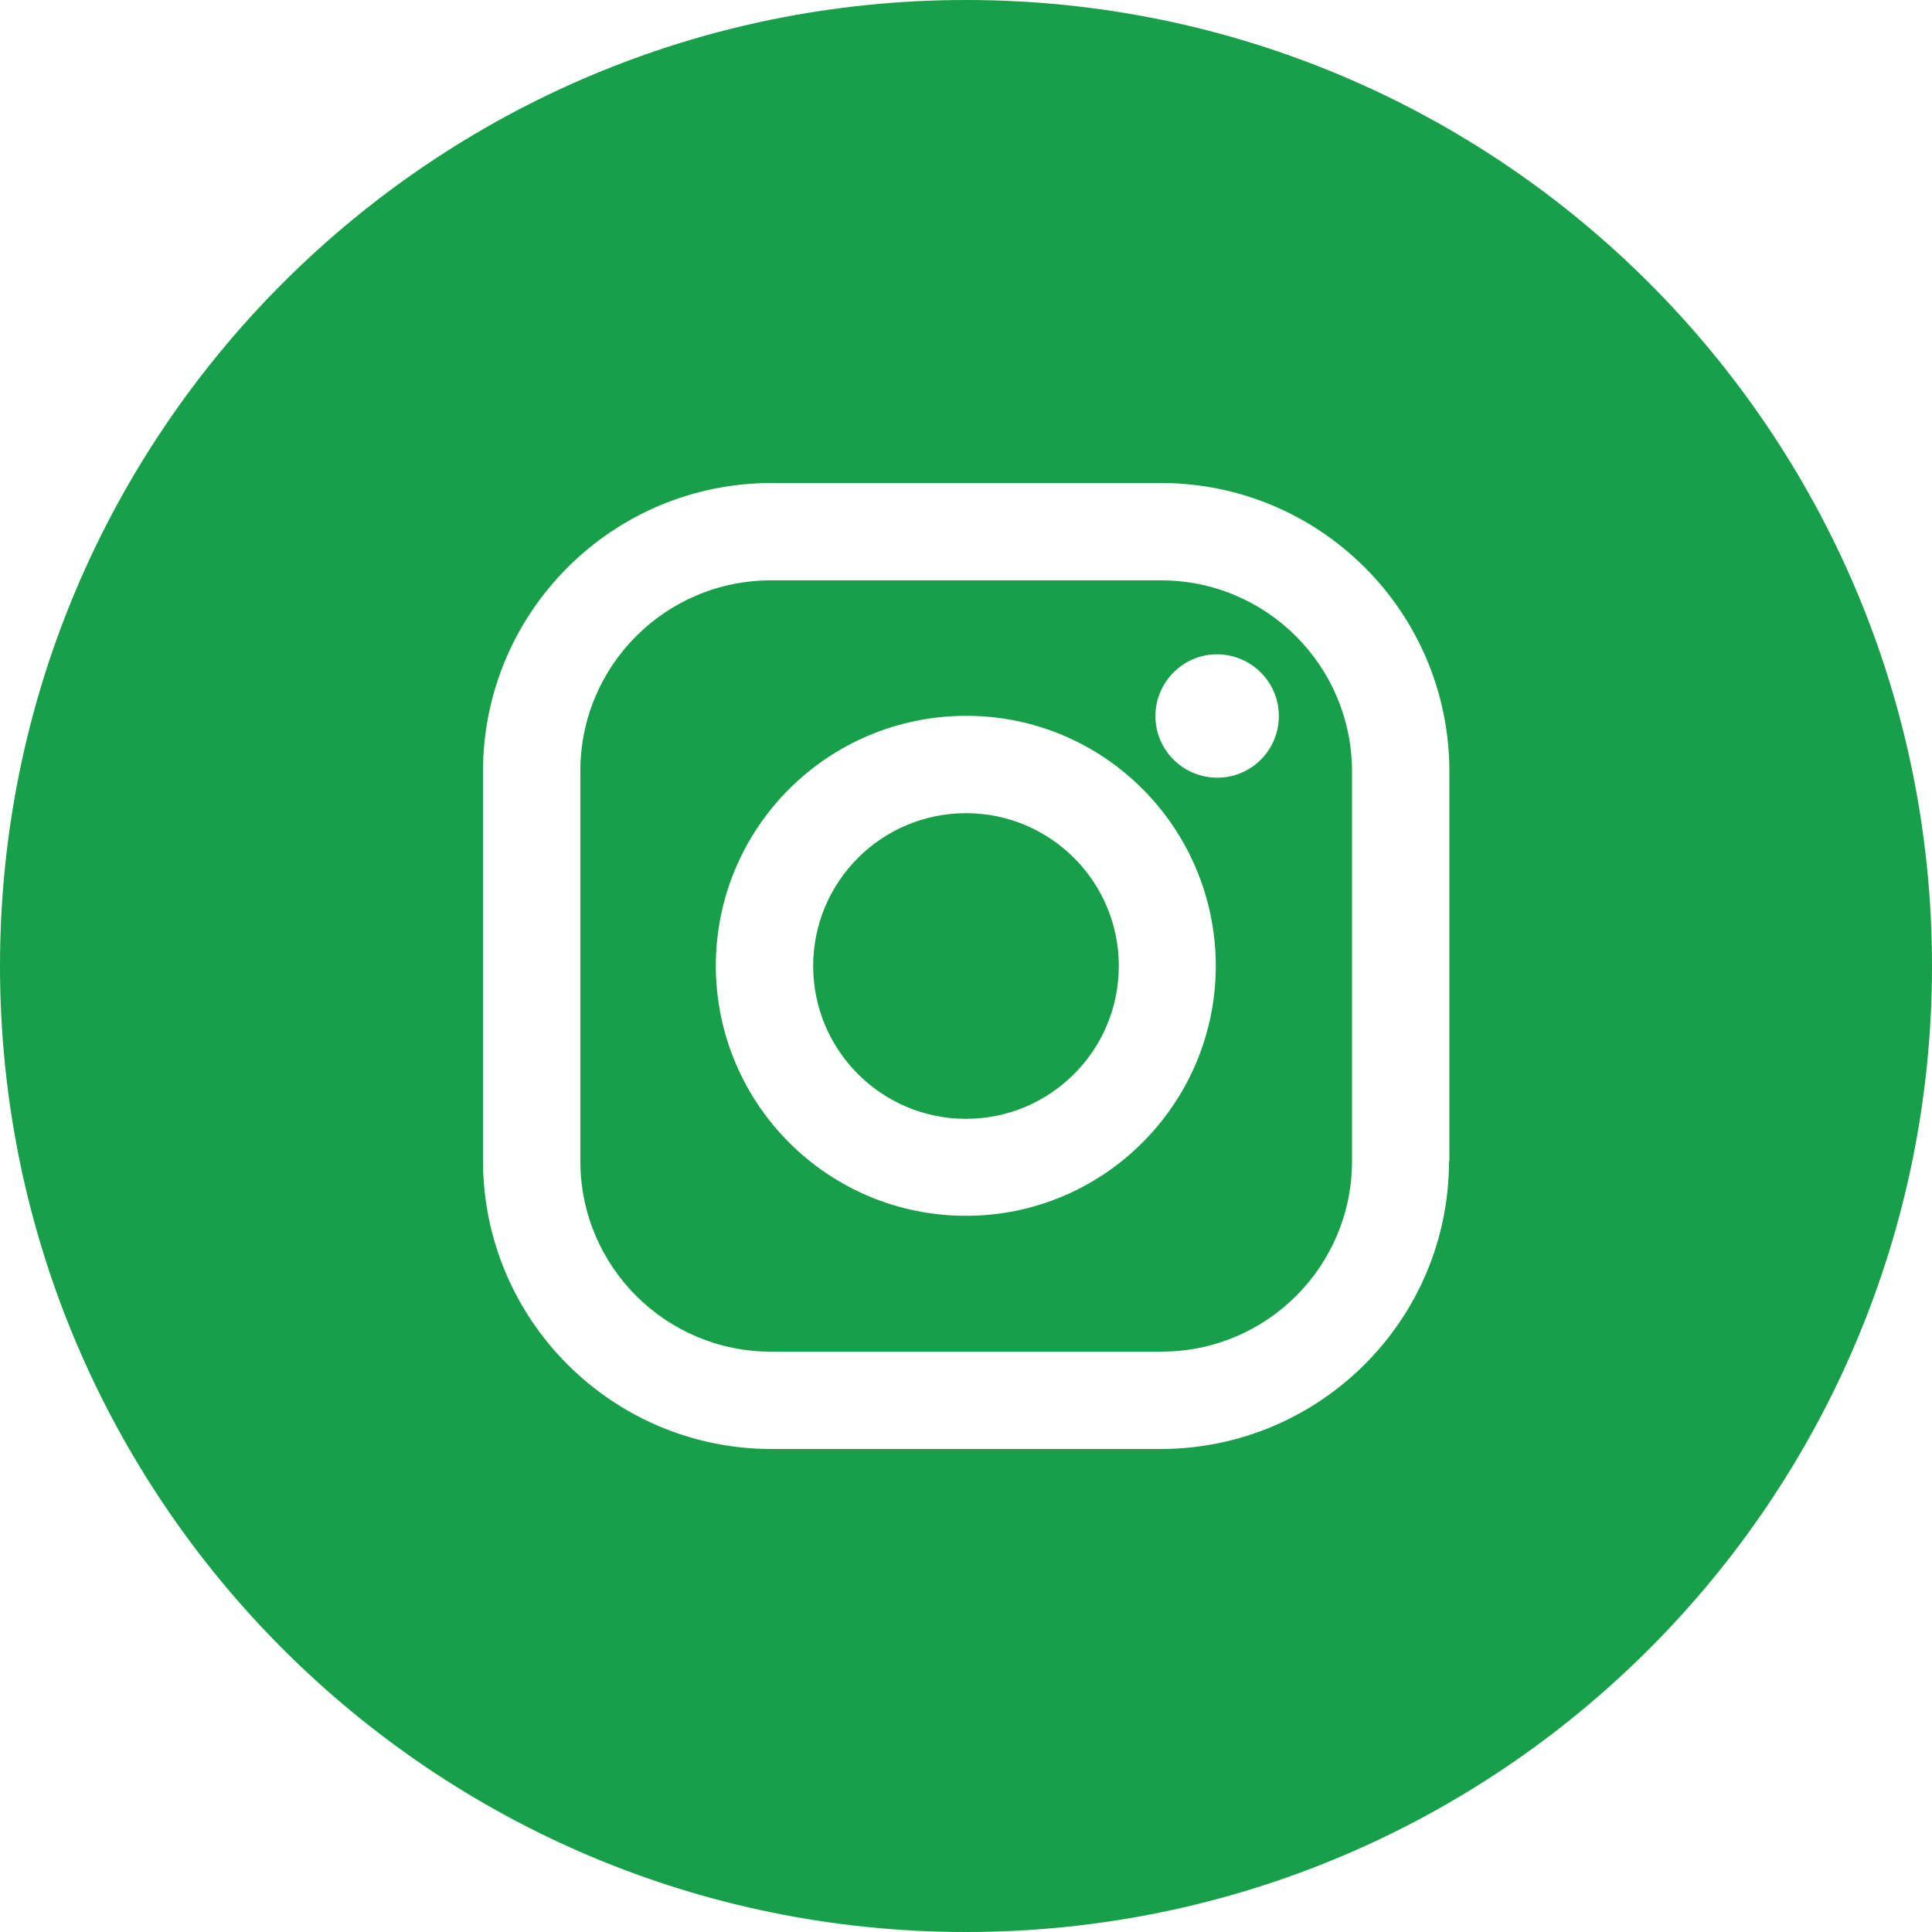
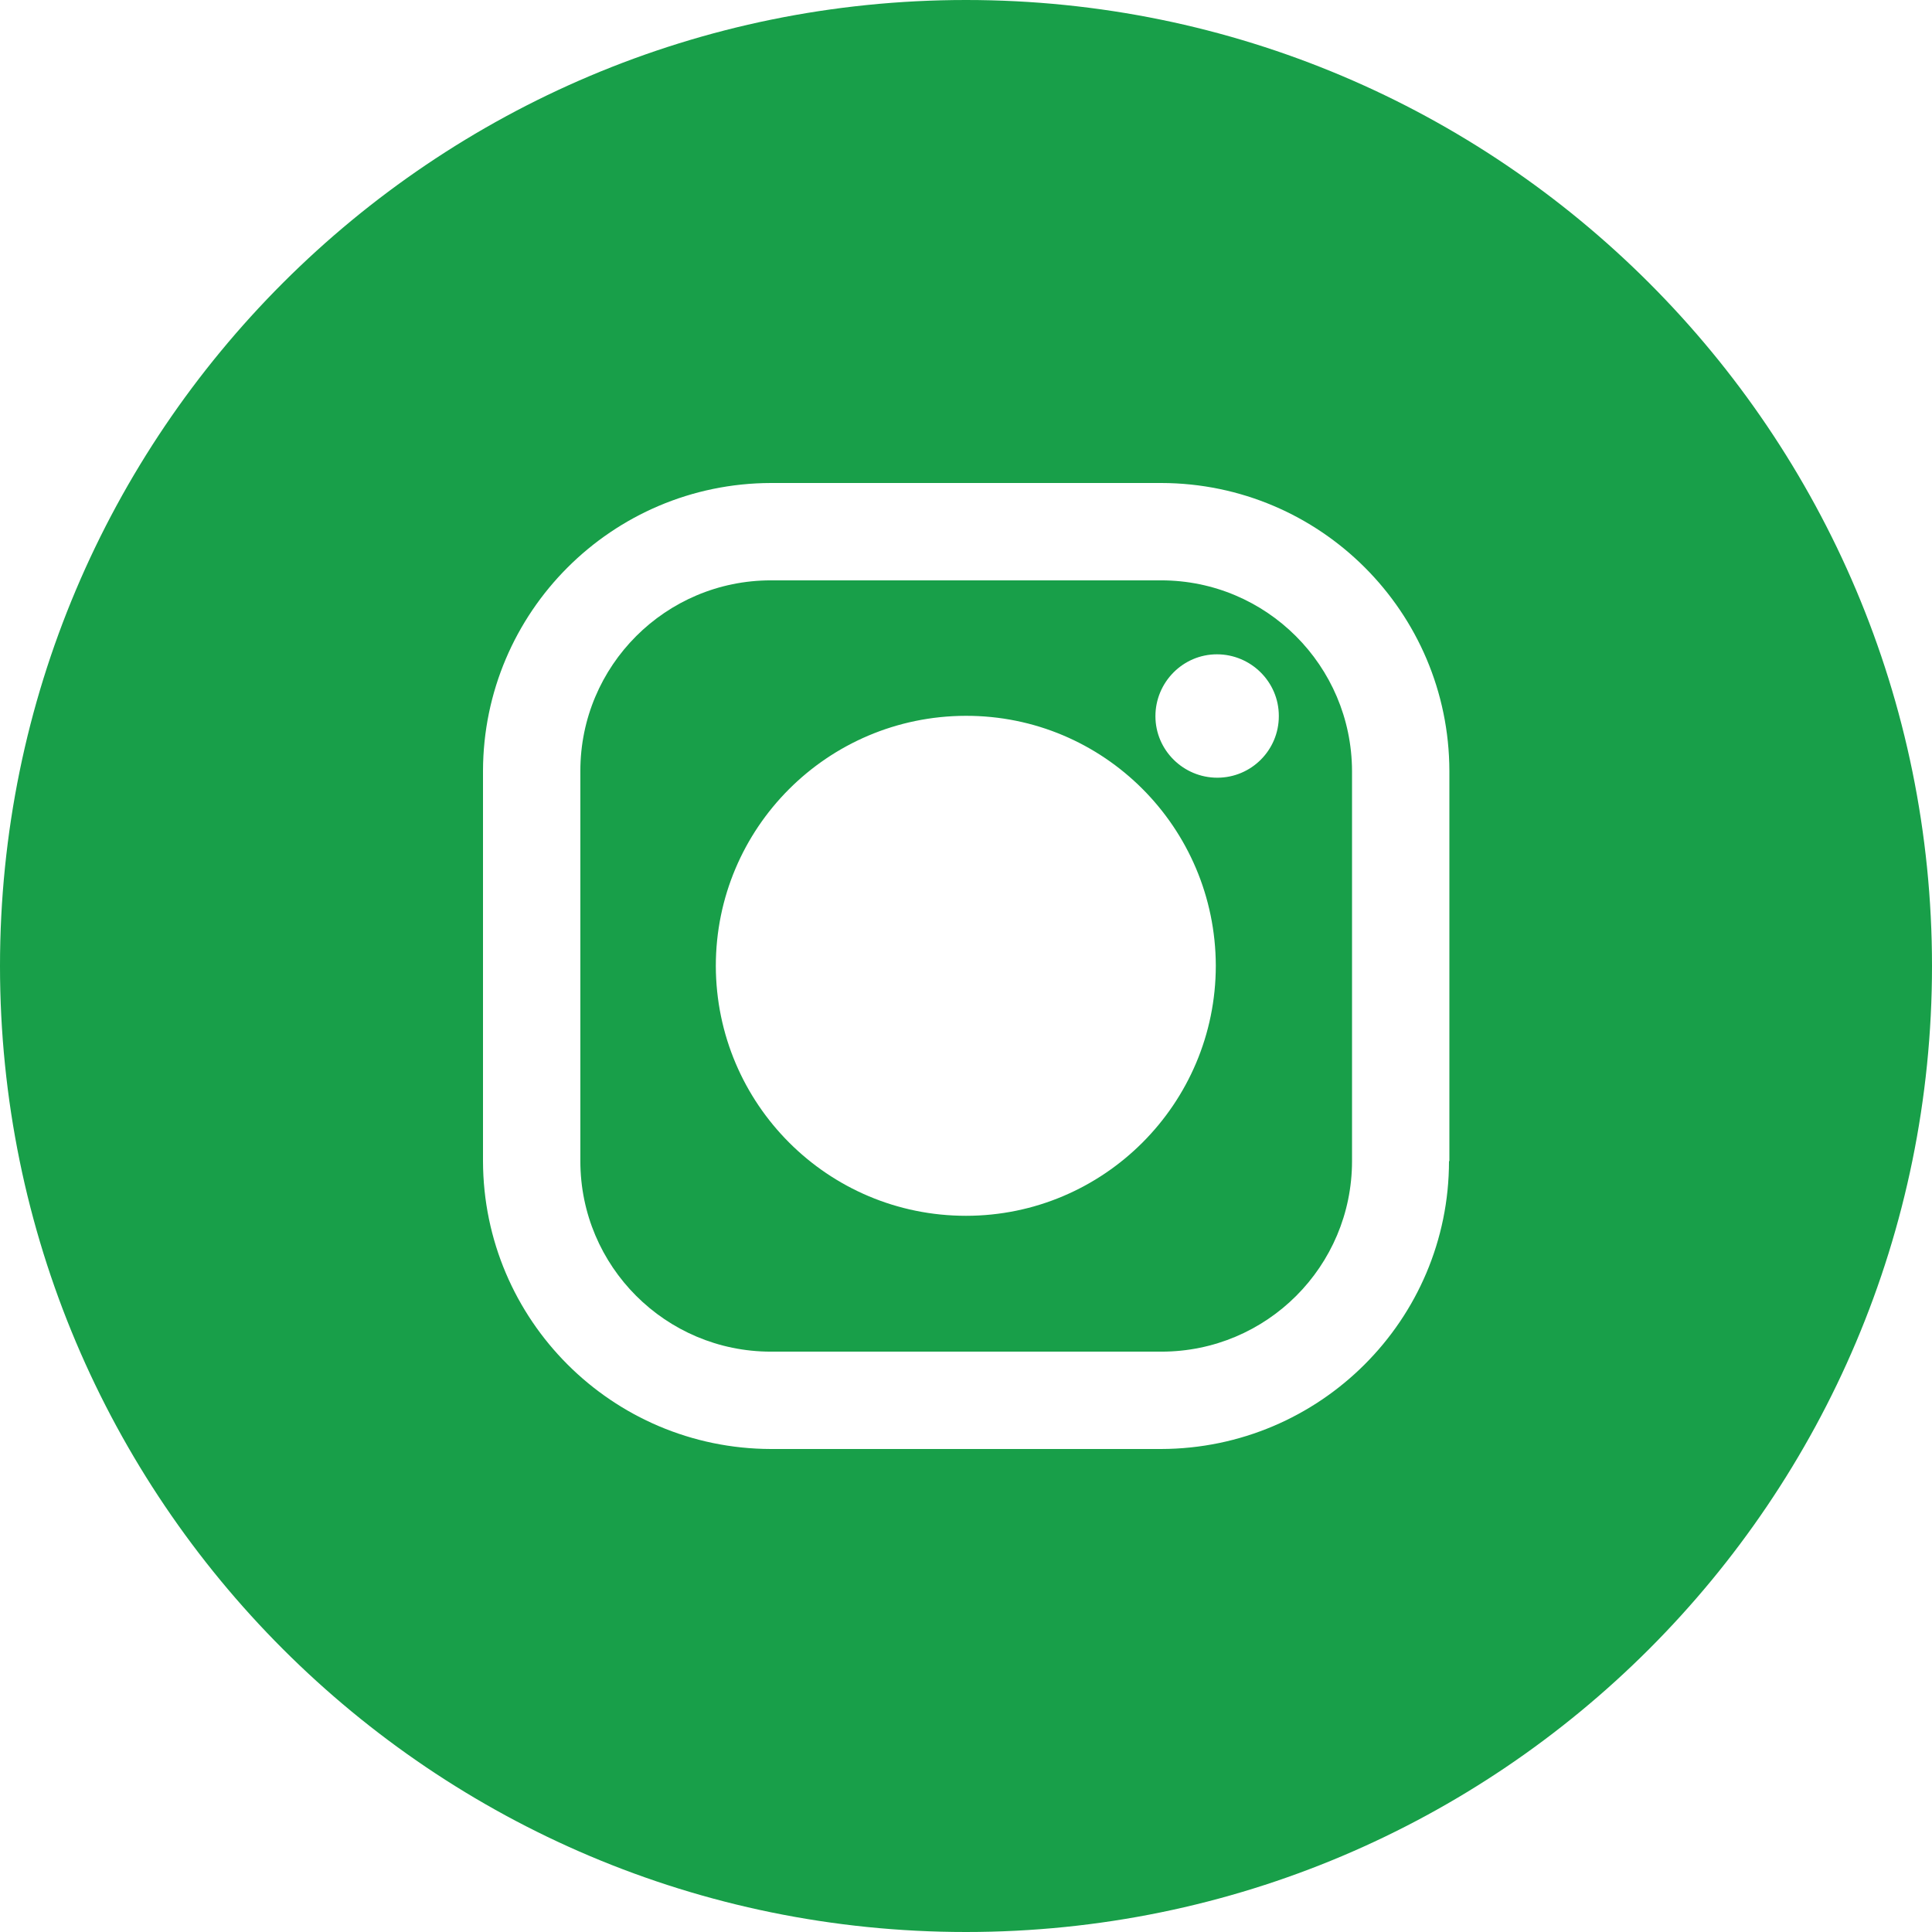
<svg xmlns="http://www.w3.org/2000/svg" version="1.1" id="Capa_1" x="0px" y="0px" viewBox="0 0 512 512" style="enable-background:new 0 0 512 512;" xml:space="preserve">
  <style type="text/css">
	.st0{fill:#189F49;}
</style>
  <g id="Layer_2">
    <g id="_05.instagram">
-       <circle class="st0" cx="256" cy="256" r="40.5" />
      <path class="st0" d="M307.7,153.8H204.3c-27.9,0-50.5,22.6-50.5,50.5v103.4c0,27.9,22.6,50.5,50.5,50.5h103.5    c27.9,0,50.5-22.6,50.5-50.5V204.3C358.2,176.4,335.6,153.8,307.7,153.8z M256,322.2c-36.6,0-66.2-29.6-66.3-66.2    c0-36.6,29.6-66.2,66.2-66.3s66.2,29.6,66.3,66.2c0,0,0,0,0,0C322.2,292.5,292.5,322.2,256,322.2z M322.6,206.1    c-9,0-16.4-7.3-16.4-16.3c0-9,7.3-16.4,16.3-16.4s16.4,7.3,16.4,16.3c0,0,0,0,0,0.1C338.9,198.8,331.6,206.1,322.6,206.1z" />
      <path class="st0" d="M256,0C114.6,0,0,114.6,0,256s114.6,256,256,256s256-114.6,256-256S397.4,0,256,0z M384,307.7    c0,42.1-34.2,76.2-76.3,76.3H204.3c-42.1-0.1-76.2-34.2-76.3-76.3V204.3c0.1-42.1,34.2-76.2,76.3-76.3h103.5    c42.1,0.1,76.2,34.2,76.3,76.3V307.7z" />
    </g>
  </g>
</svg>